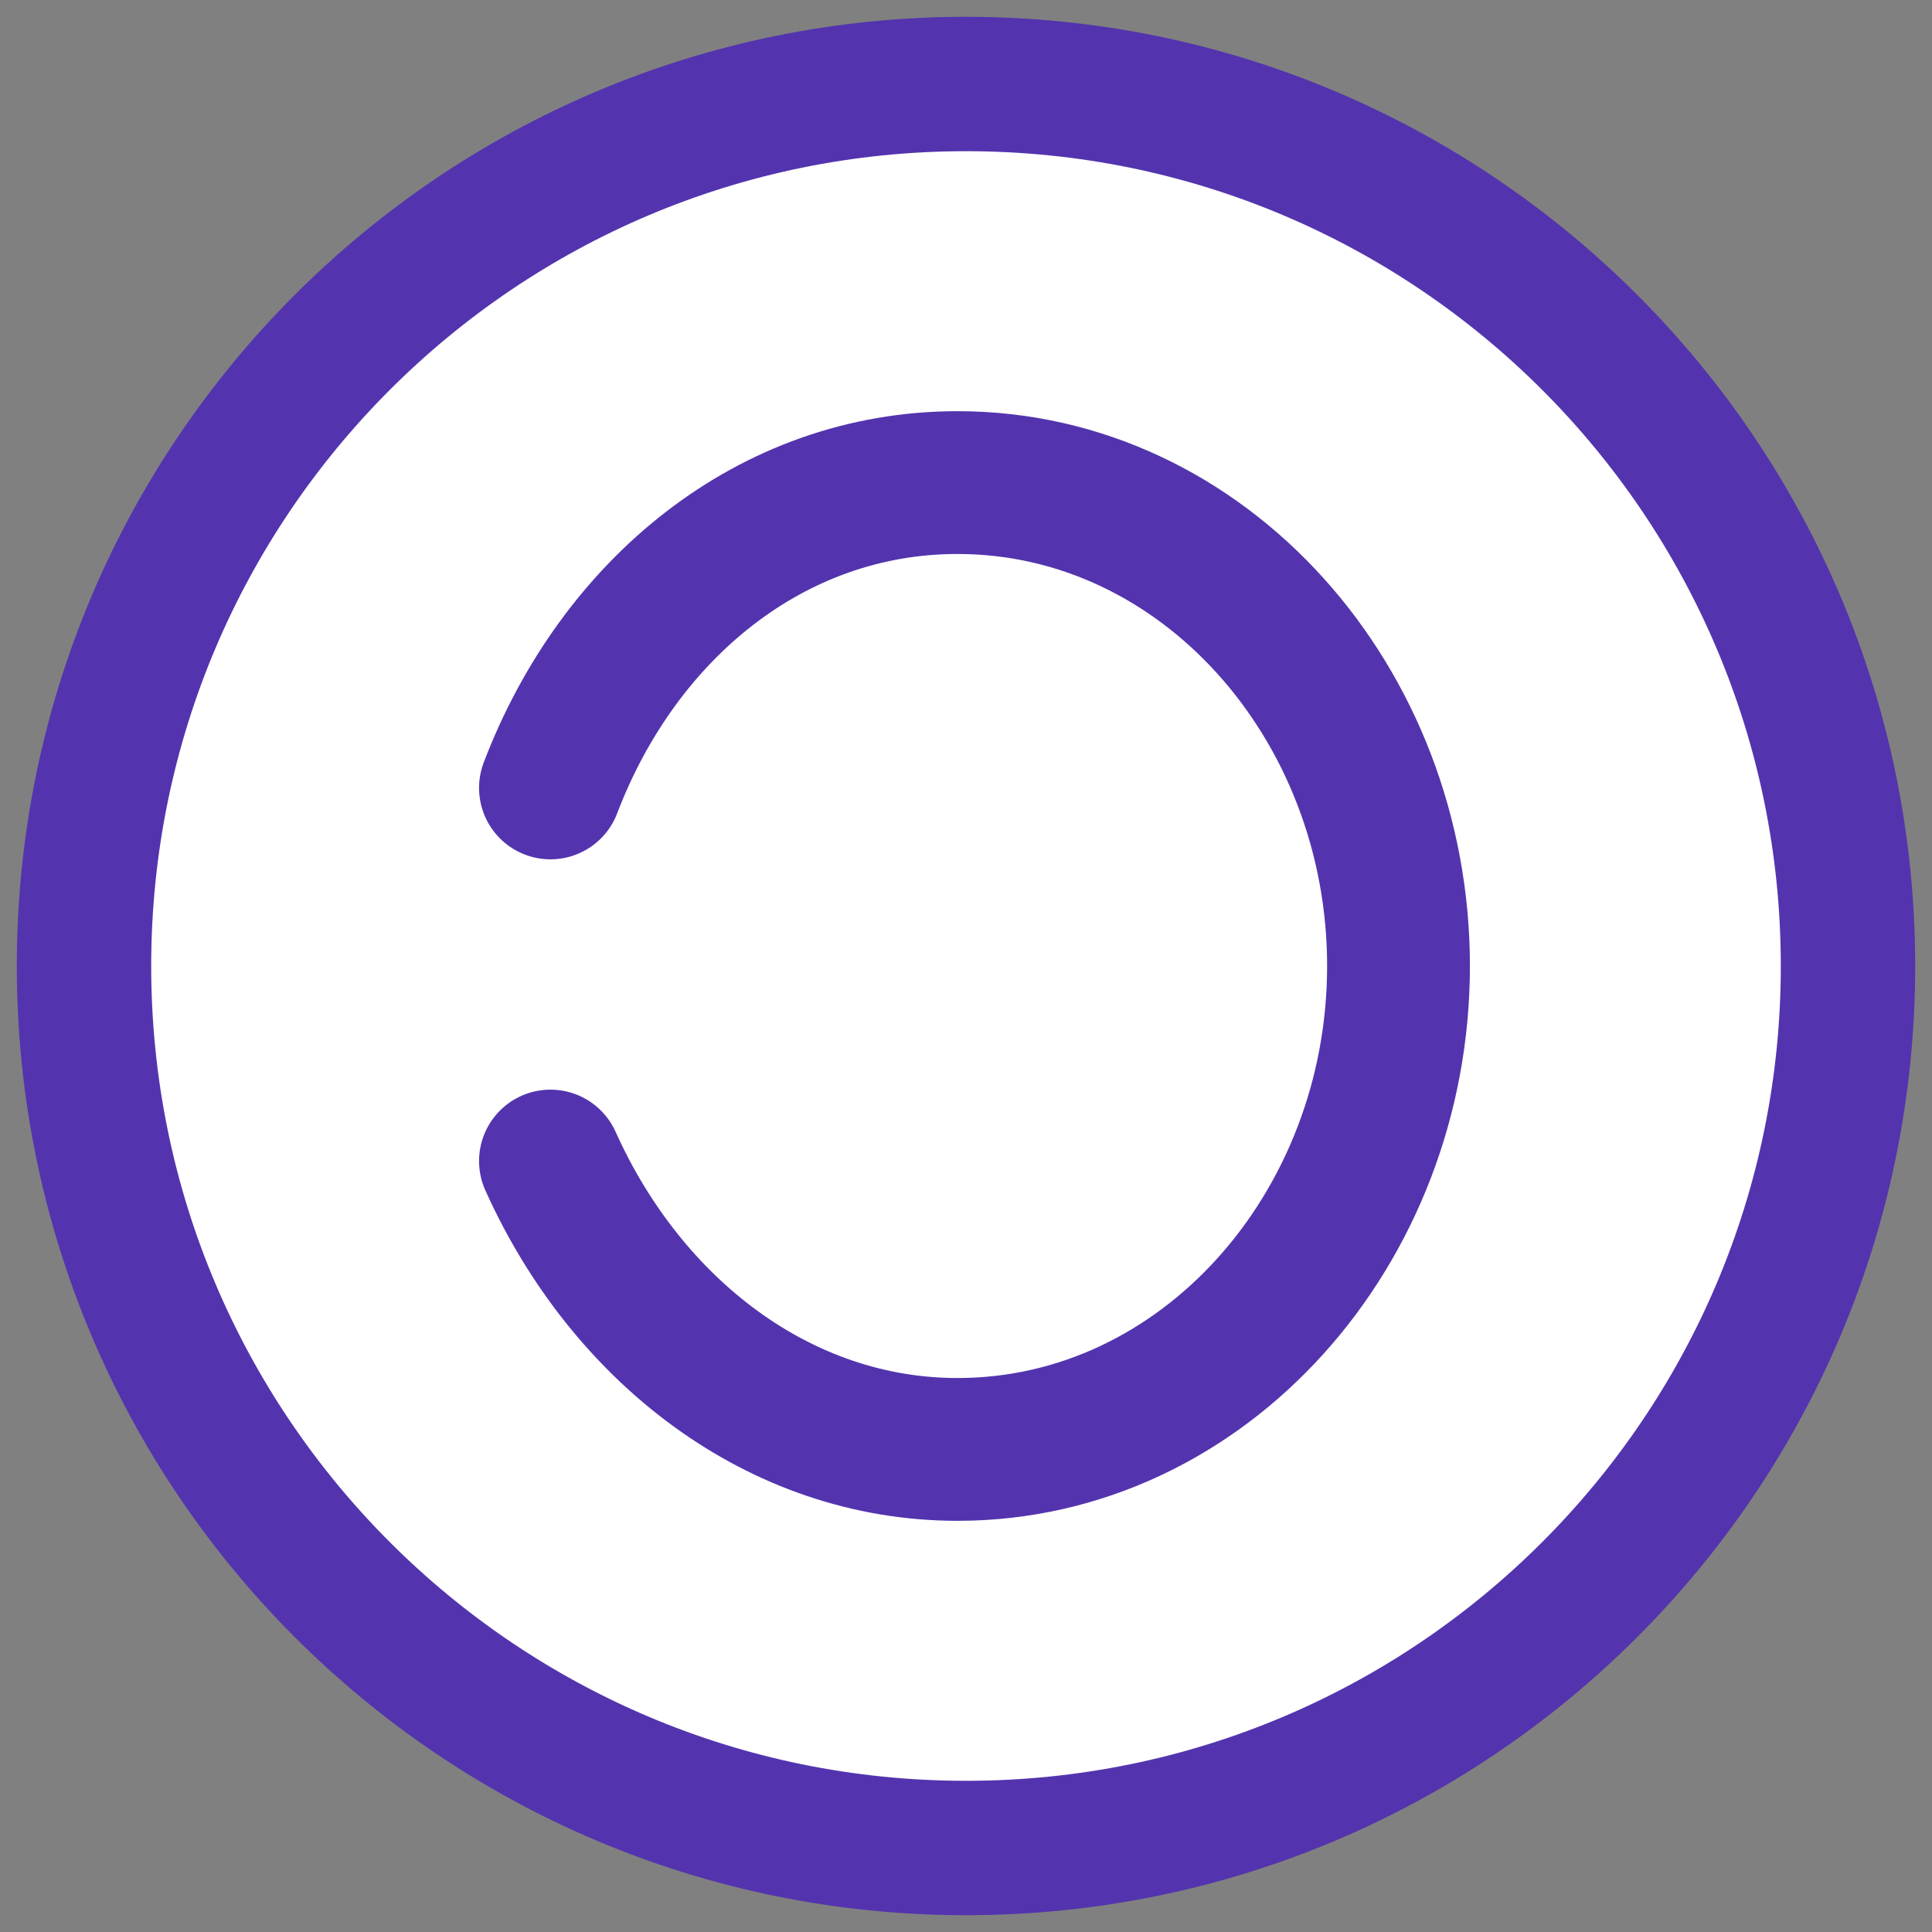
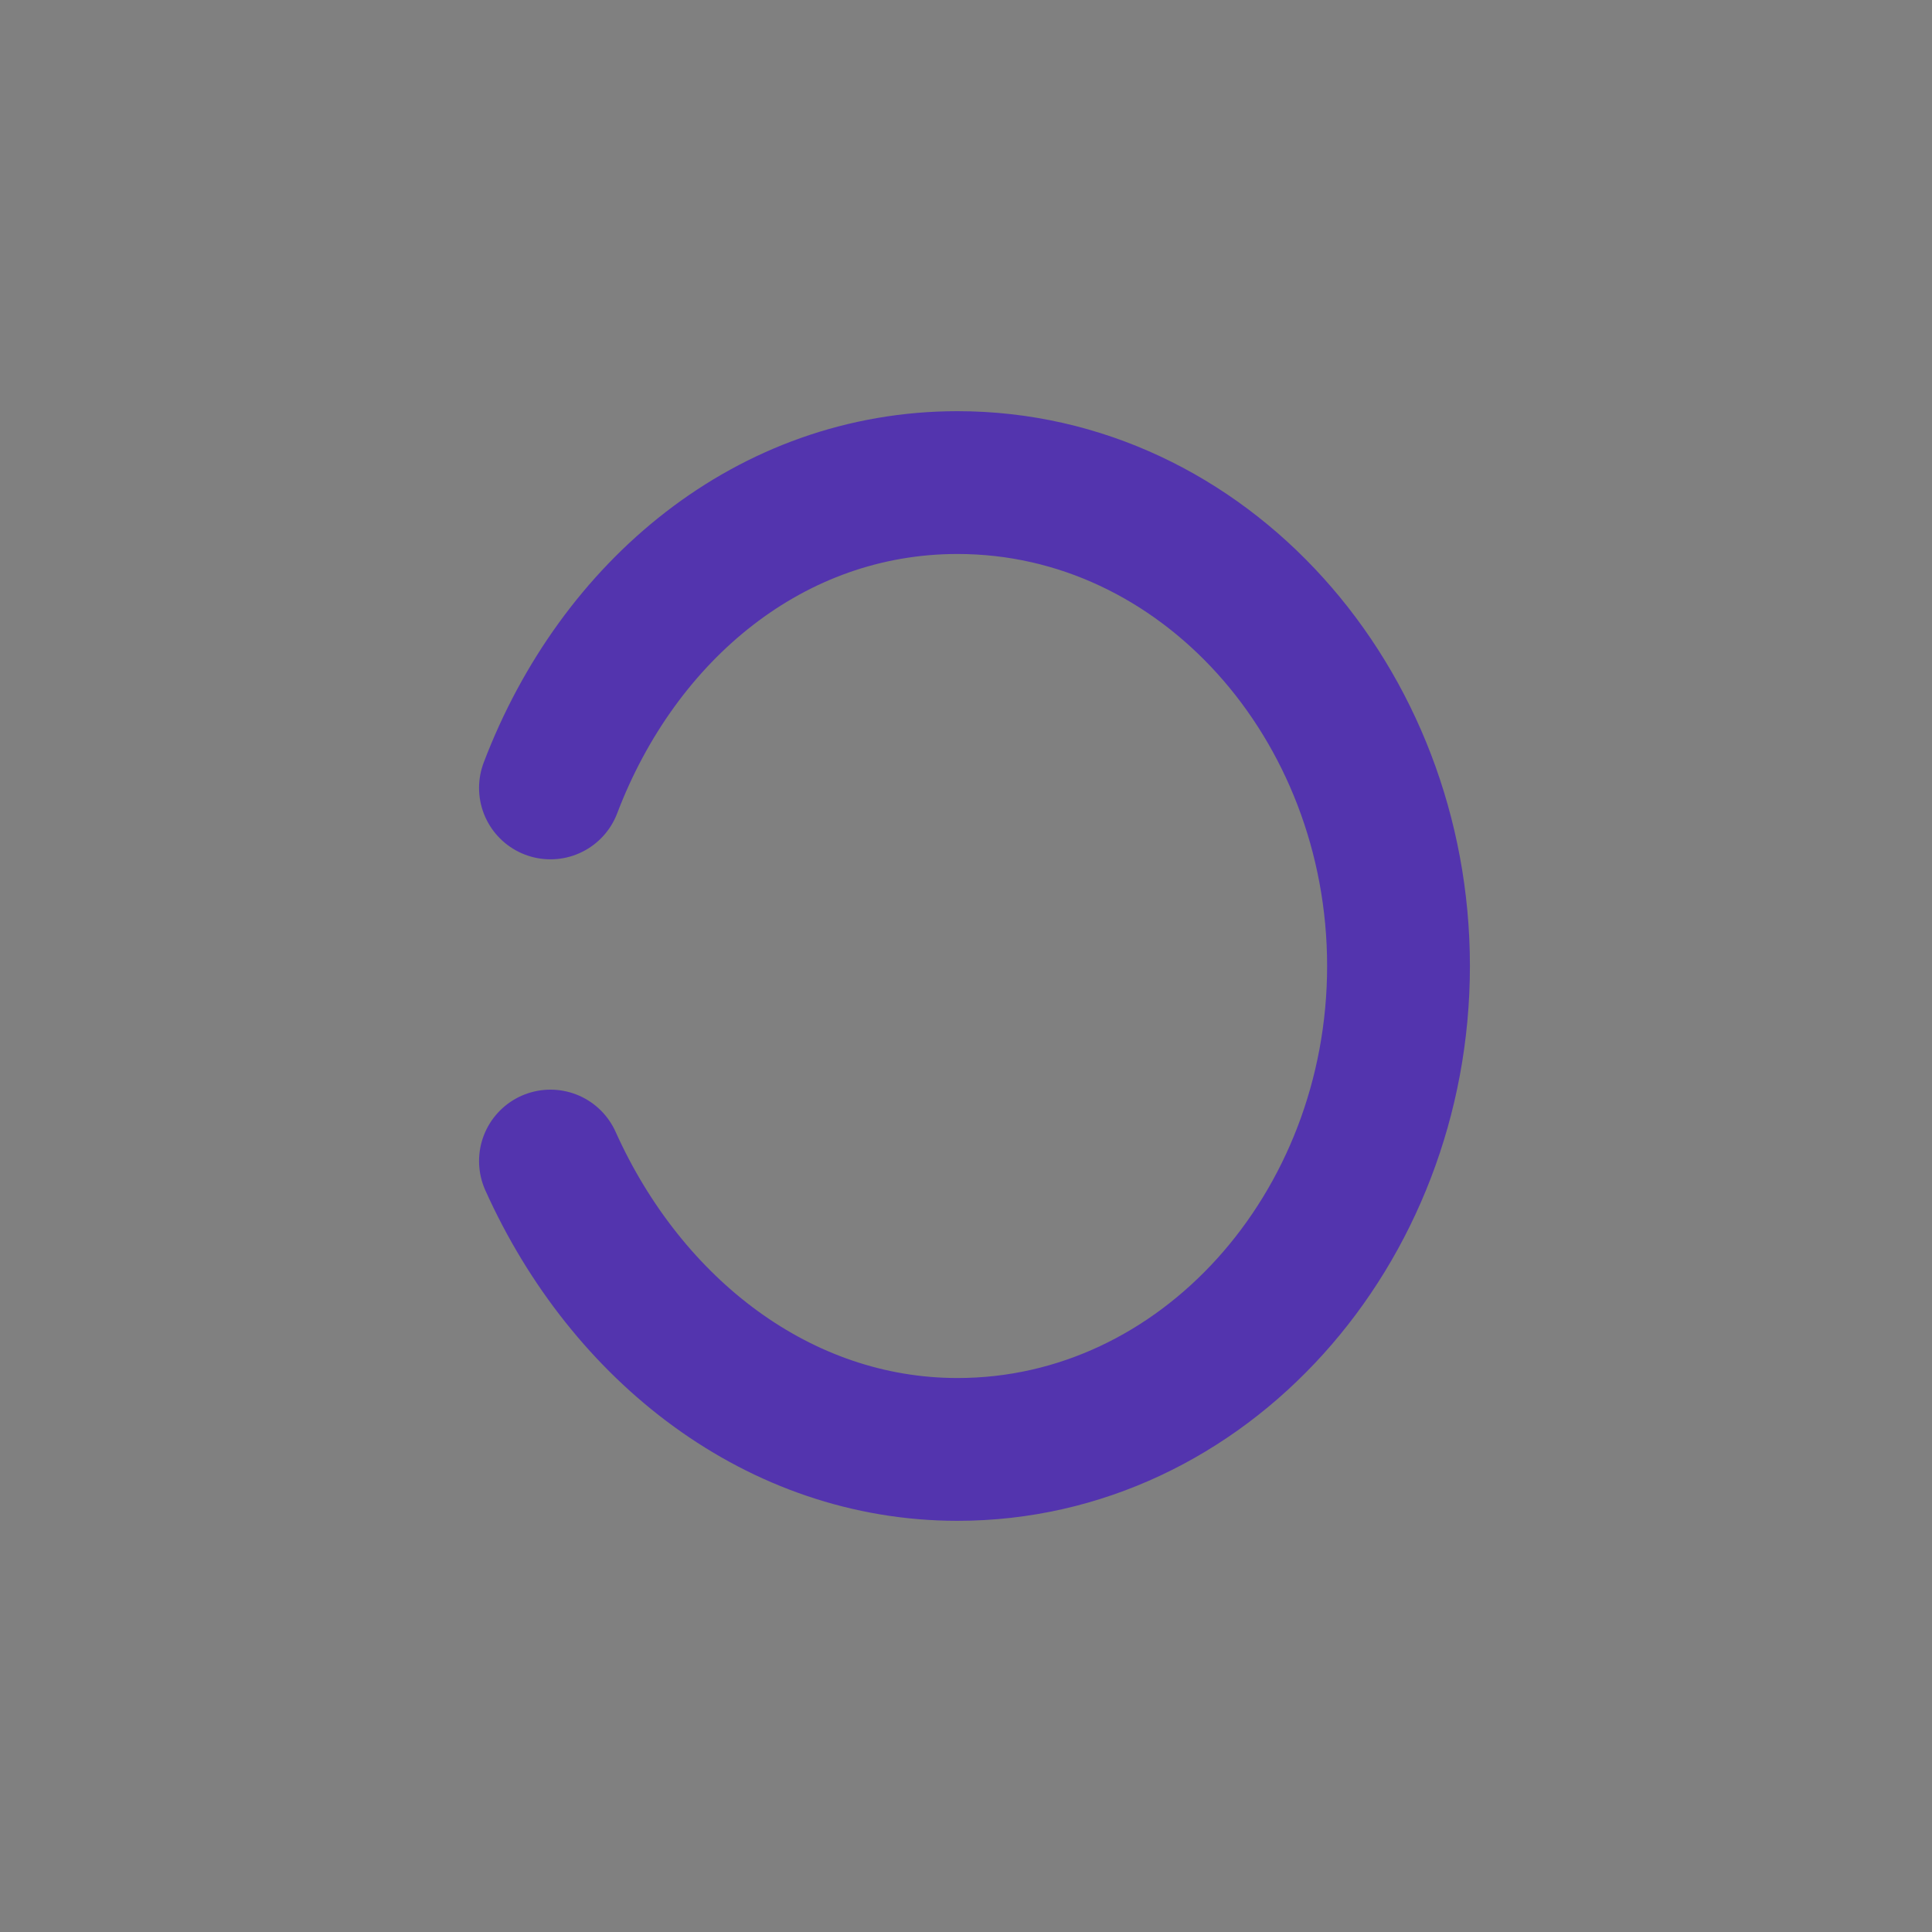
<svg xmlns="http://www.w3.org/2000/svg" width="23" height="23" viewBox="0 0 23 23" fill="none">
  <rect x="0" y="0" width="23" height="23" fill="#808080" stroke="none" />
-   <path d="M11.5 22C17.299 22 22 17.299 22 11.5C22 5.701 17.299 1 11.5 1C5.701 1 1 5.701 1 11.5C1 17.299 5.701 22 11.5 22Z" fill="white" stroke="#5334AE" stroke-width="1.6" stroke-miterlimit="10" />
-   <path d="M6.553 9.38C7.36 7.26 9.178 5.745 11.399 5.745C14.327 5.745 16.649 8.37 16.649 11.5C16.649 14.63 14.327 17.255 11.399 17.255C9.279 17.255 7.461 15.841 6.553 13.822" fill="white" />
  <path d="M6.553 9.38C7.36 7.26 9.178 5.745 11.399 5.745C14.327 5.745 16.649 8.37 16.649 11.5C16.649 14.63 14.327 17.255 11.399 17.255C9.279 17.255 7.461 15.841 6.553 13.822" stroke="#5334AE" stroke-width="1.7" stroke-miterlimit="10" stroke-linecap="round" />
</svg>